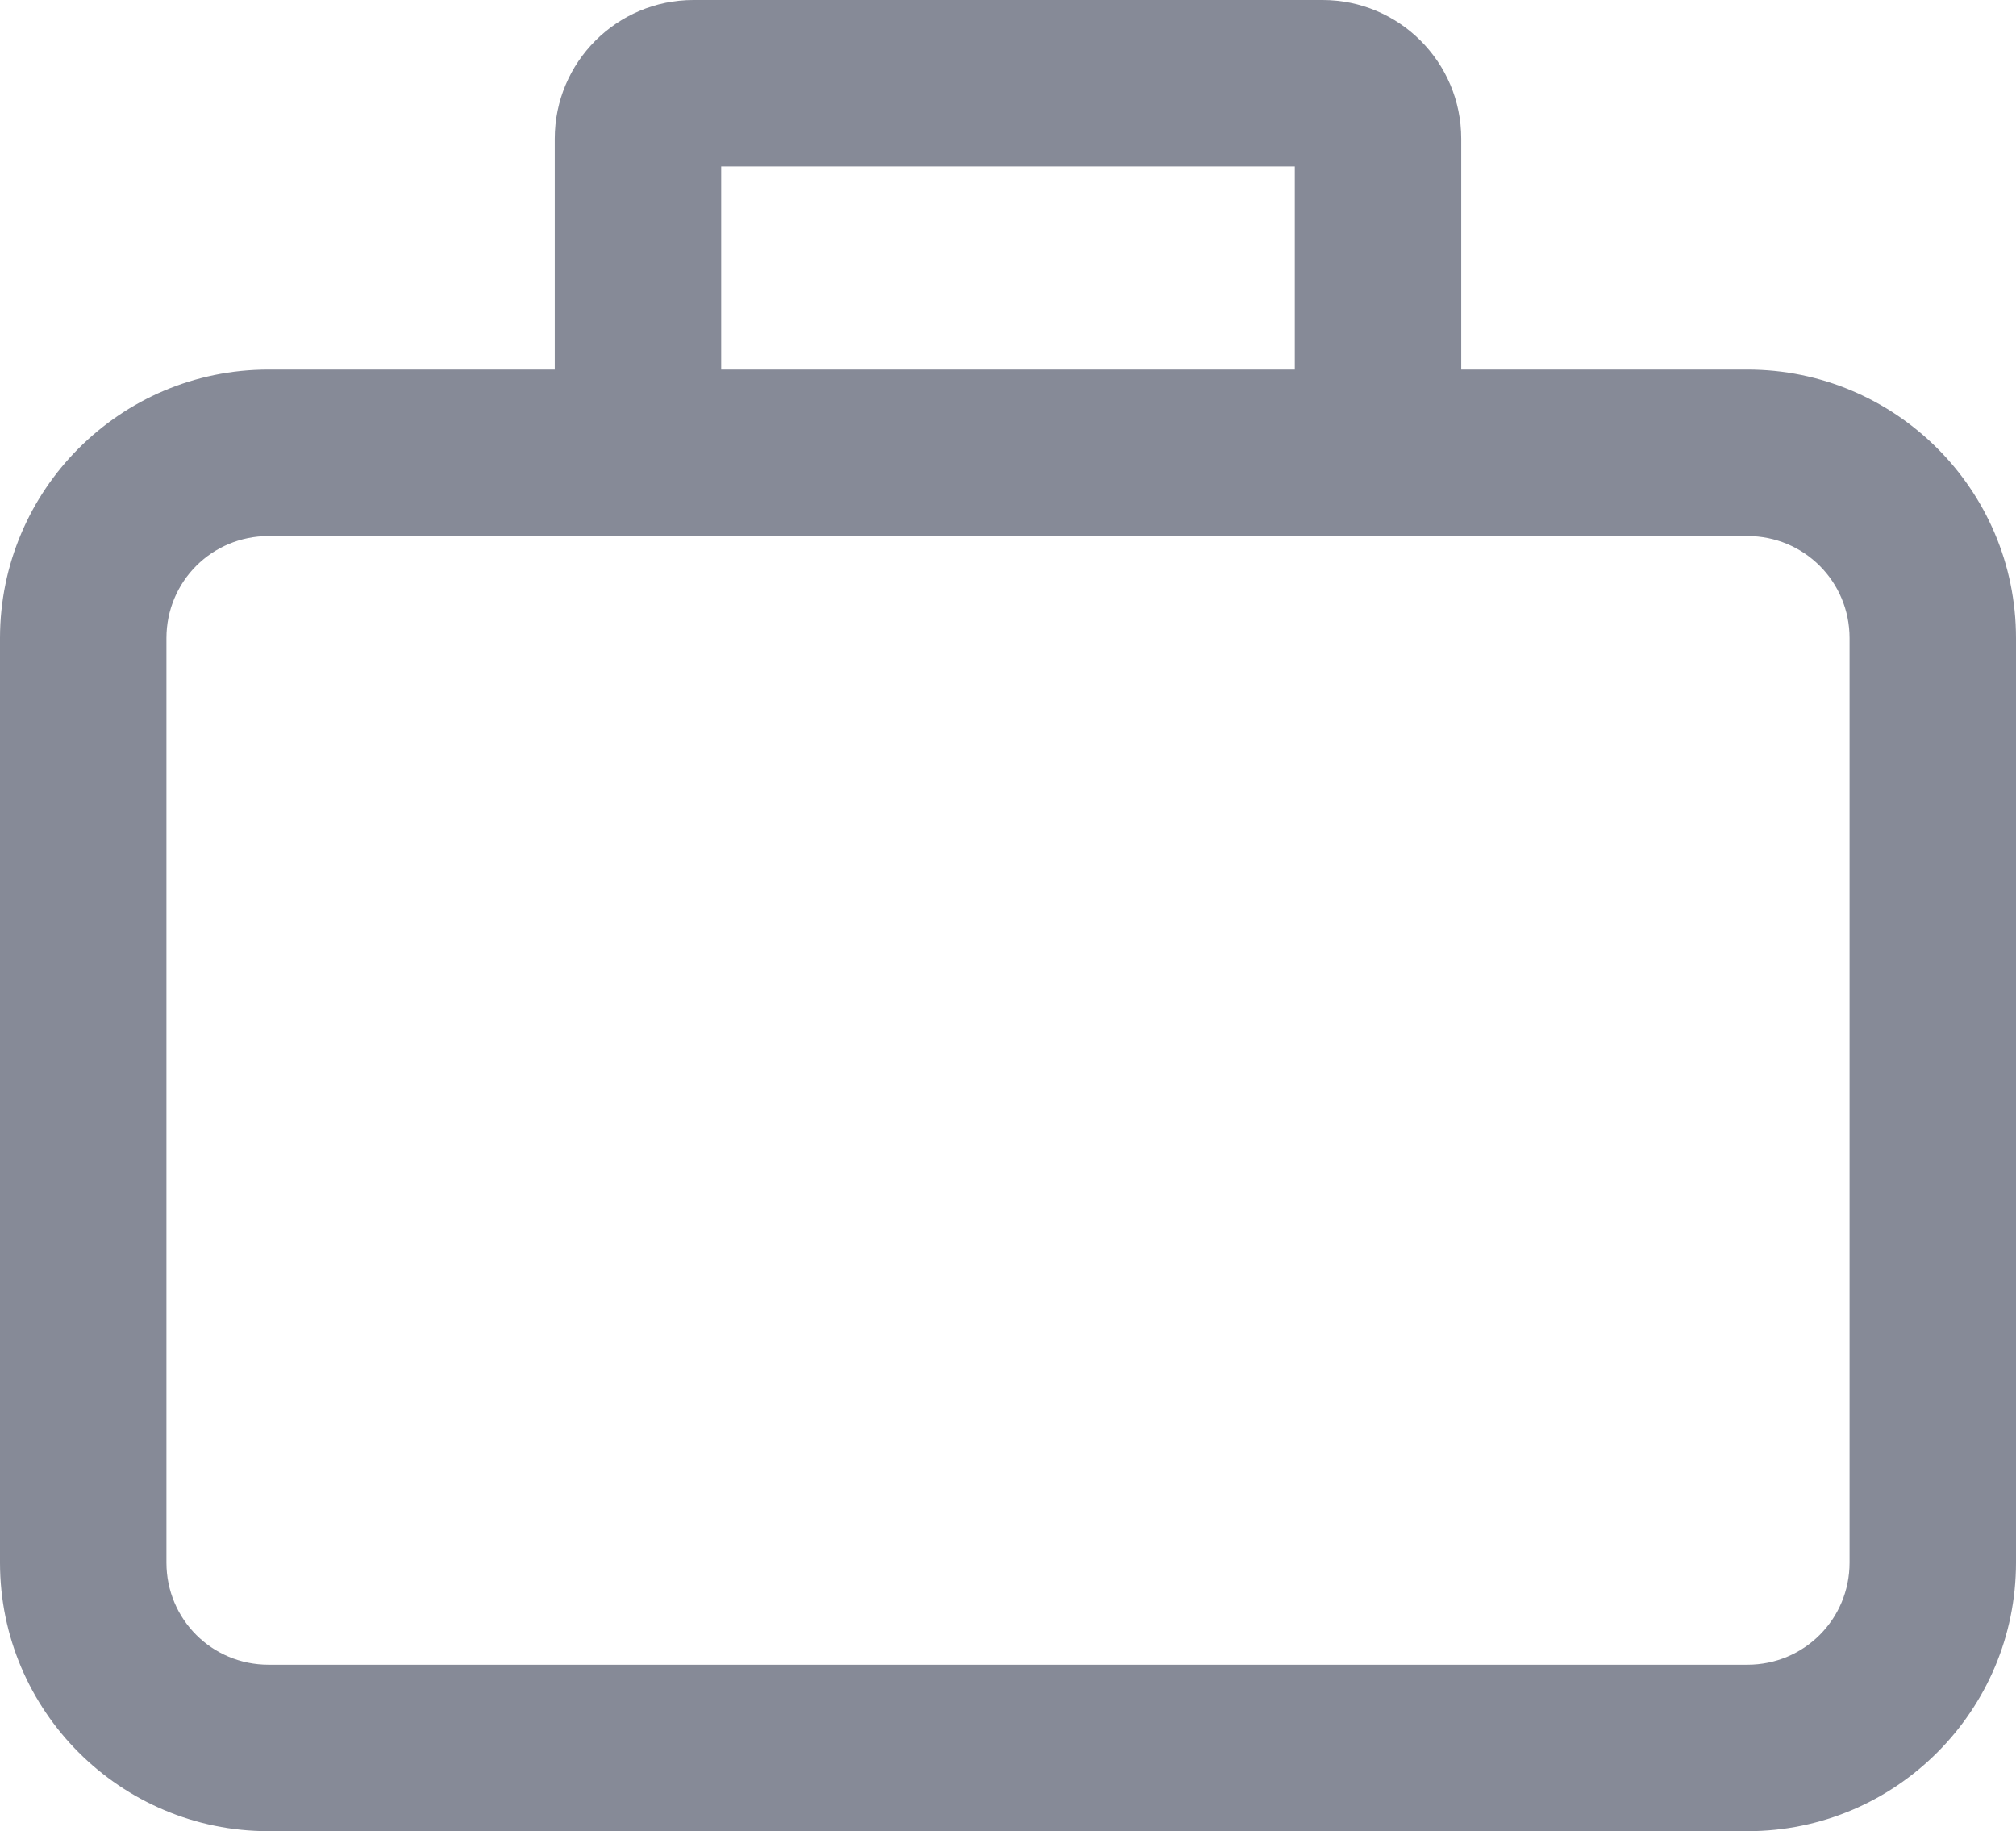
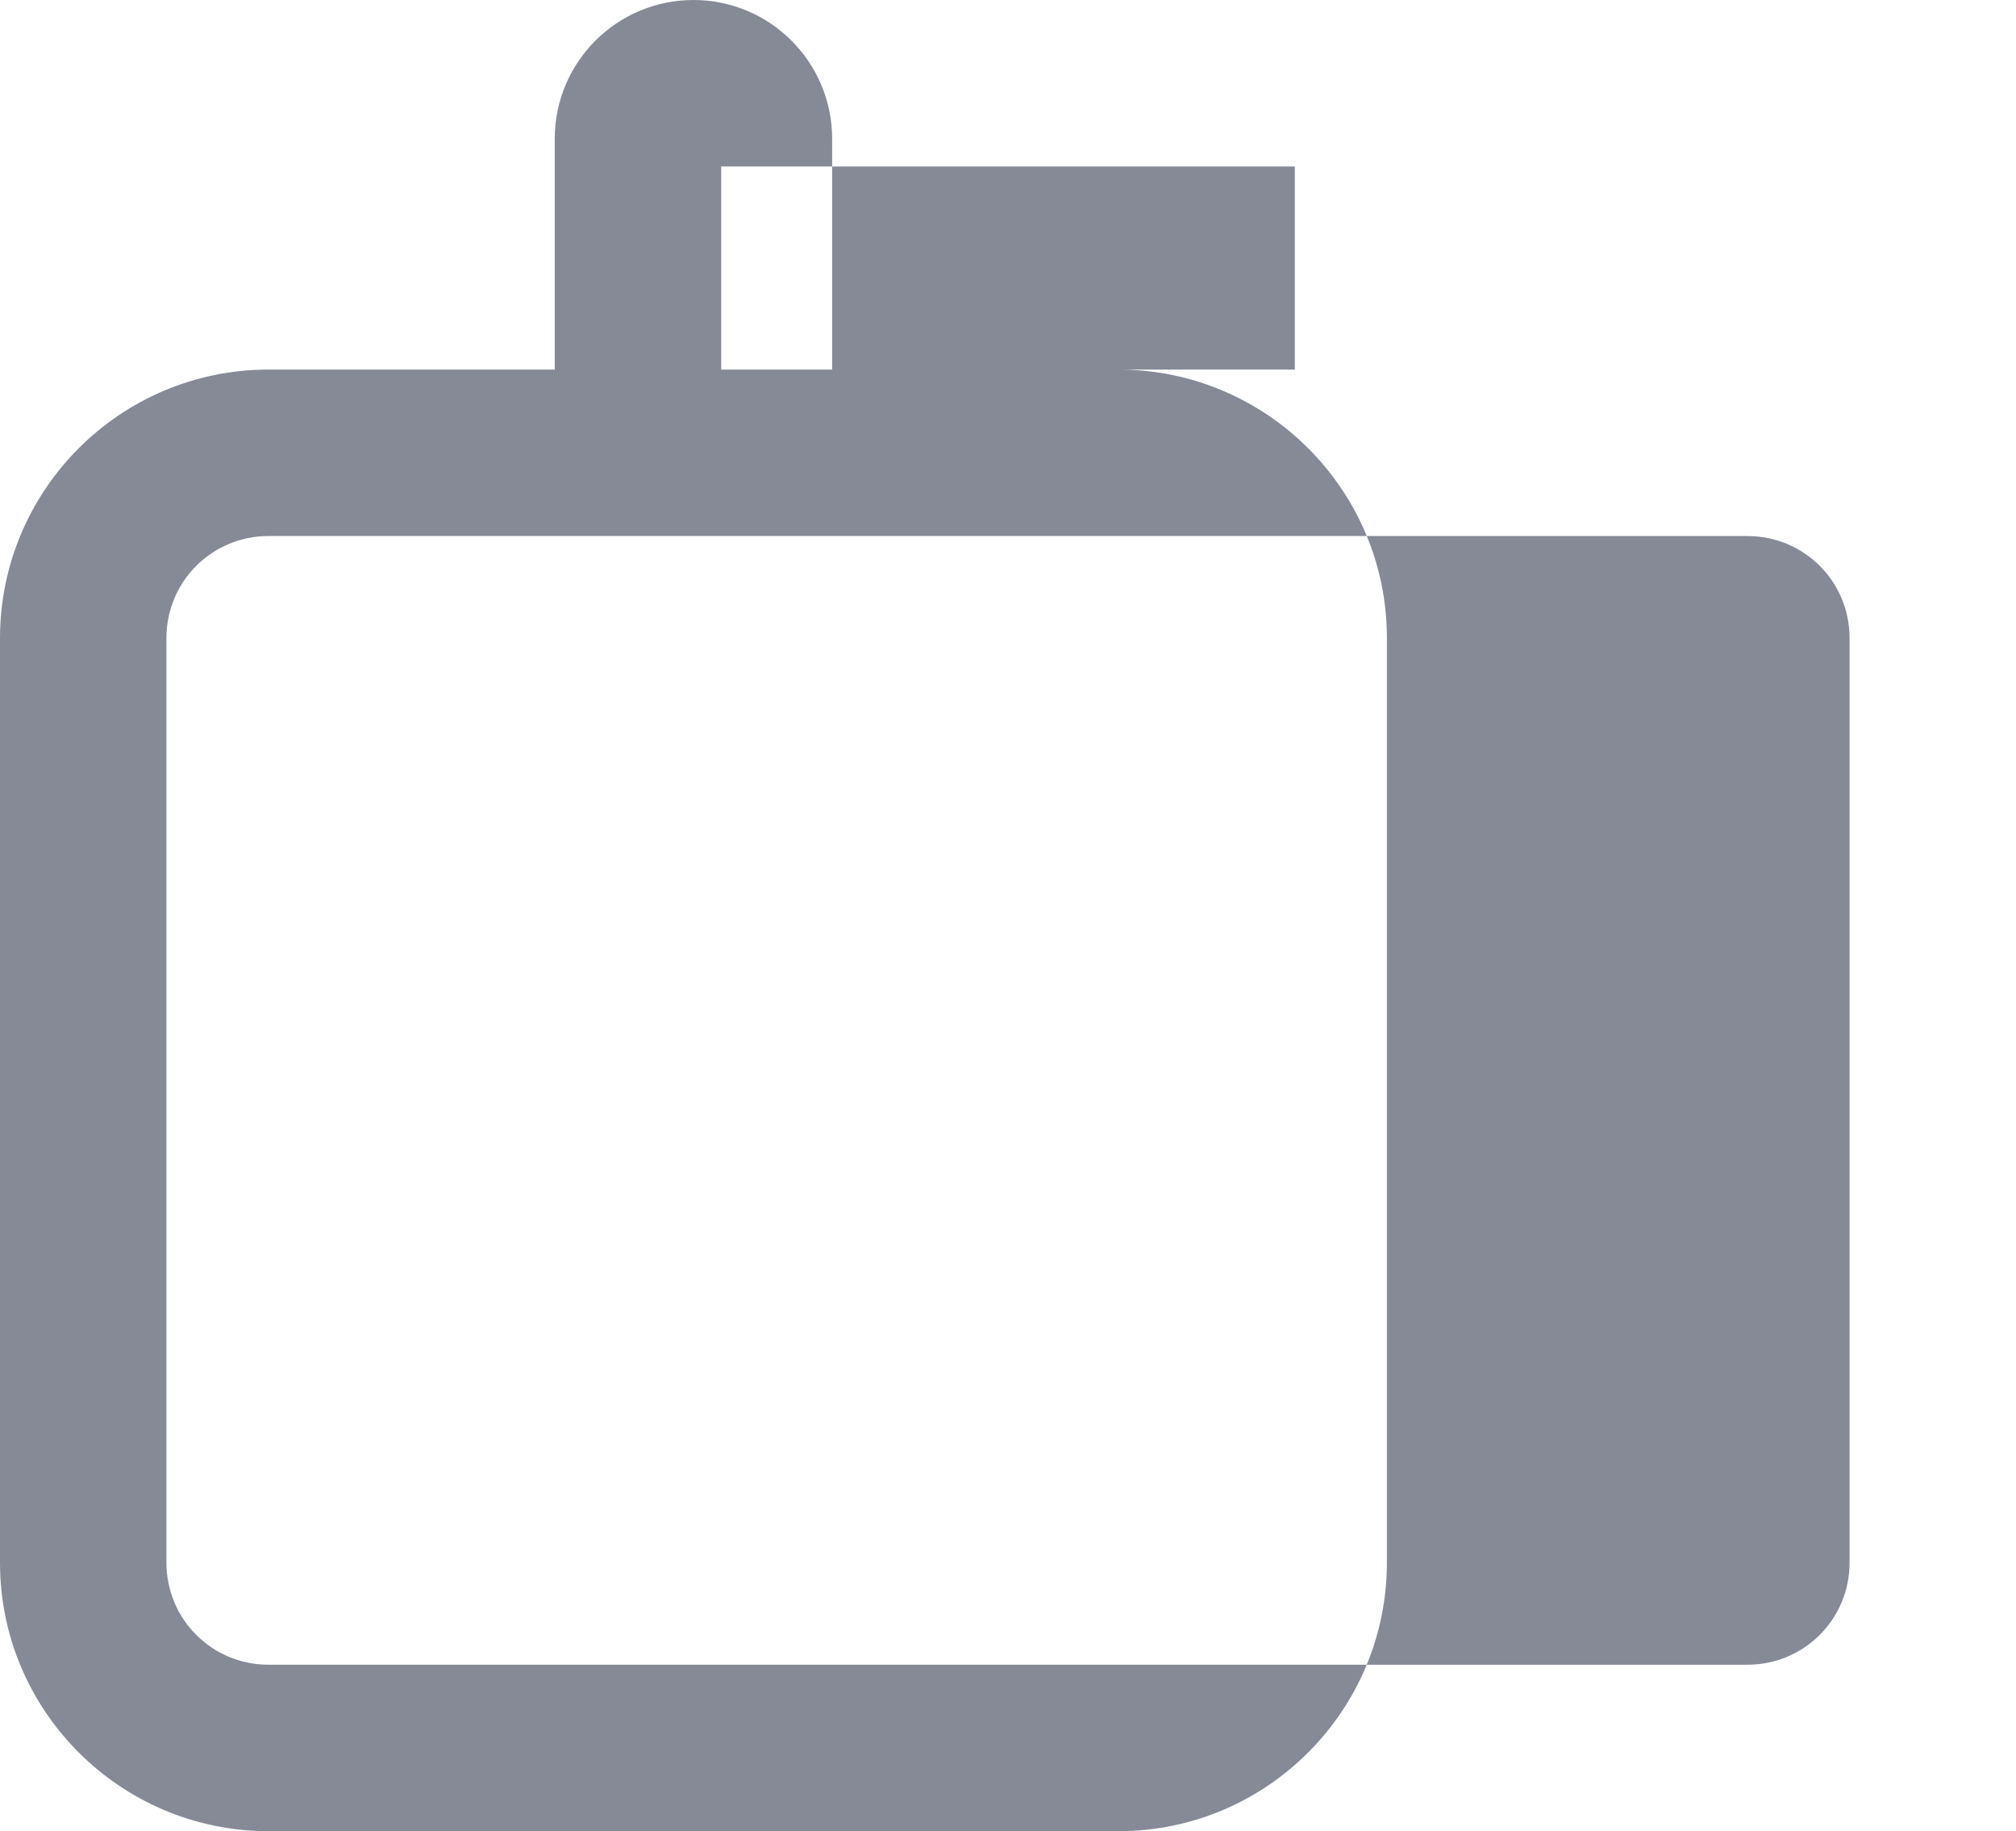
<svg xmlns="http://www.w3.org/2000/svg" id="Layer_2" viewBox="0 0 18.17 16.5">
  <defs>
    <style>.cls-1{fill:#868a97;stroke-width:0px;}</style>
  </defs>
  <g id="Layer_1-2">
-     <path class="cls-1" d="M15.75,16.5H2.42c-1.33,0-2.42-1.08-2.42-2.42V5.75c0-1.33,1.08-2.42,2.42-2.42h2.58V1.25c0-.69.56-1.25,1.25-1.25h5.67c.69,0,1.25.56,1.25,1.25v2.08h2.58c1.33,0,2.42,1.08,2.42,2.42v8.33c0,1.33-1.08,2.42-2.42,2.42ZM2.42,4.83c-.51,0-.92.41-.92.92v8.33c0,.51.41.92.92.92h13.33c.51,0,.92-.41.92-.92V5.75c0-.51-.41-.92-.92-.92h-3.33v-.75.75H2.42ZM6.5,3.33h5.17v-1.83h-5.17v1.83Z" />
+     <path class="cls-1" d="M15.75,16.5H2.42c-1.33,0-2.42-1.08-2.42-2.42V5.75c0-1.33,1.08-2.42,2.42-2.42h2.58V1.25c0-.69.56-1.25,1.25-1.25c.69,0,1.25.56,1.25,1.25v2.08h2.58c1.33,0,2.42,1.08,2.42,2.42v8.33c0,1.33-1.08,2.42-2.42,2.42ZM2.42,4.83c-.51,0-.92.41-.92.92v8.33c0,.51.41.92.92.92h13.33c.51,0,.92-.41.92-.92V5.75c0-.51-.41-.92-.92-.92h-3.33v-.75.75H2.42ZM6.5,3.33h5.17v-1.83h-5.17v1.83Z" />
  </g>
</svg>